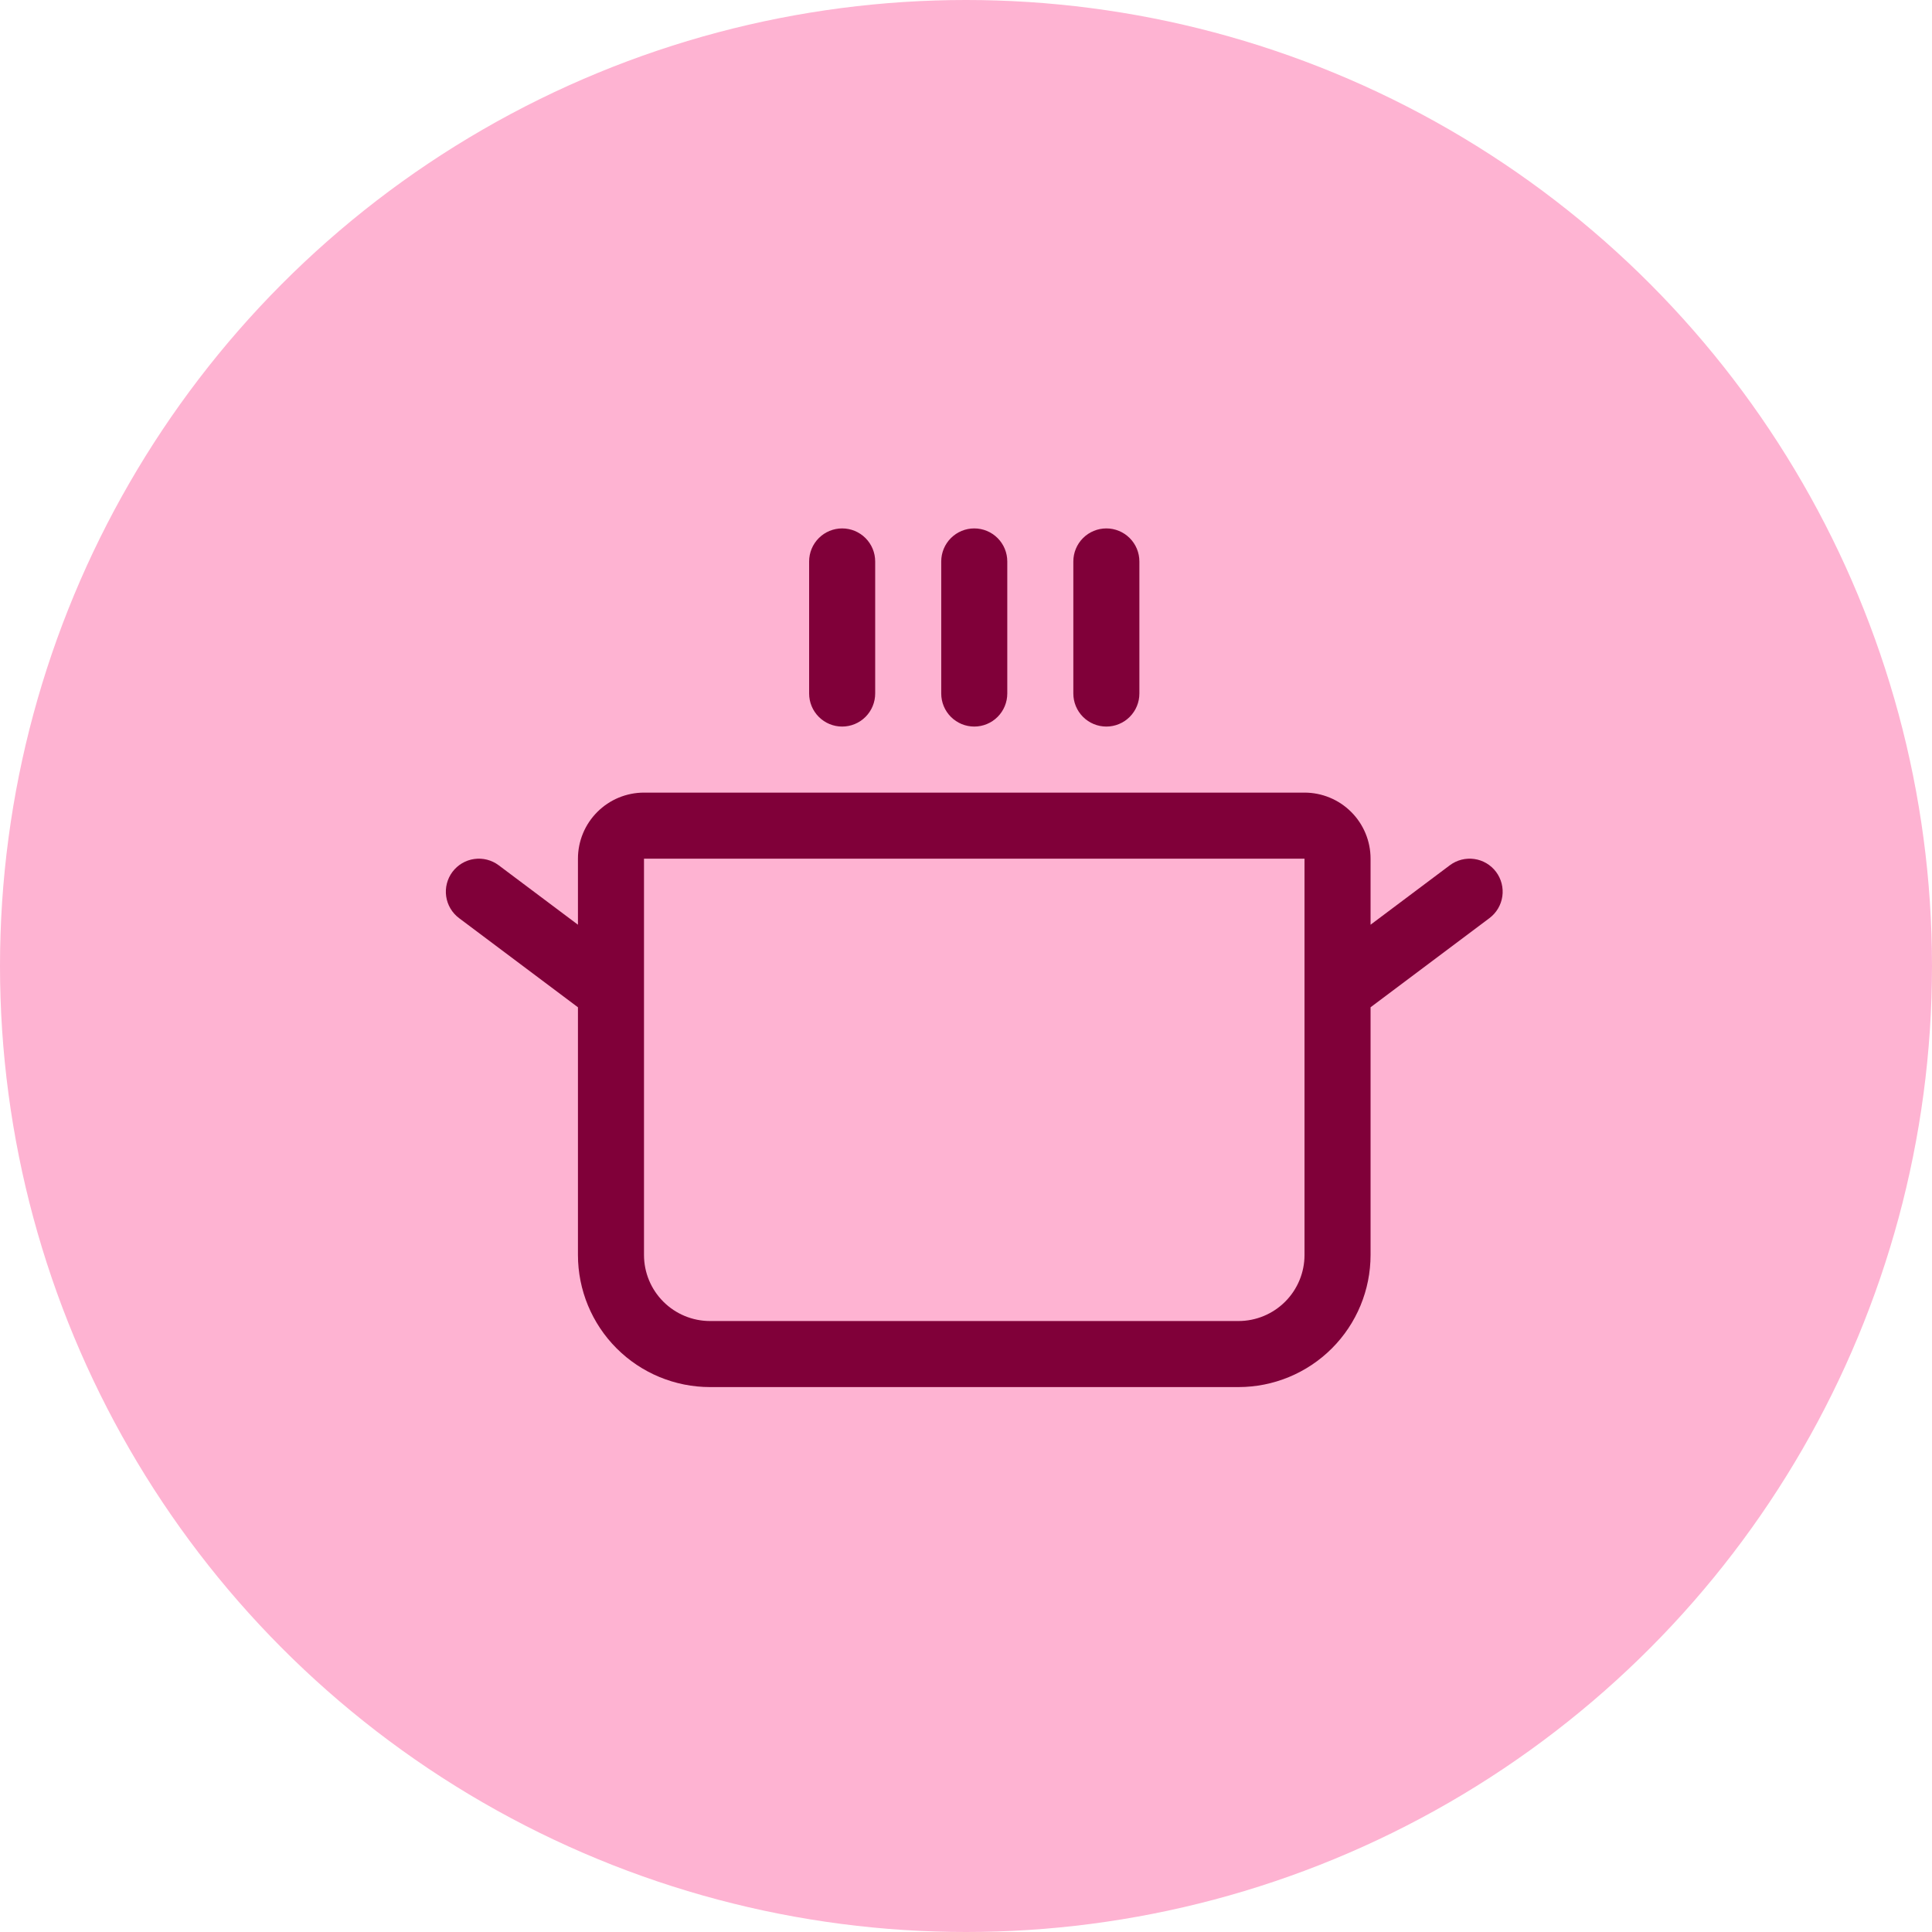
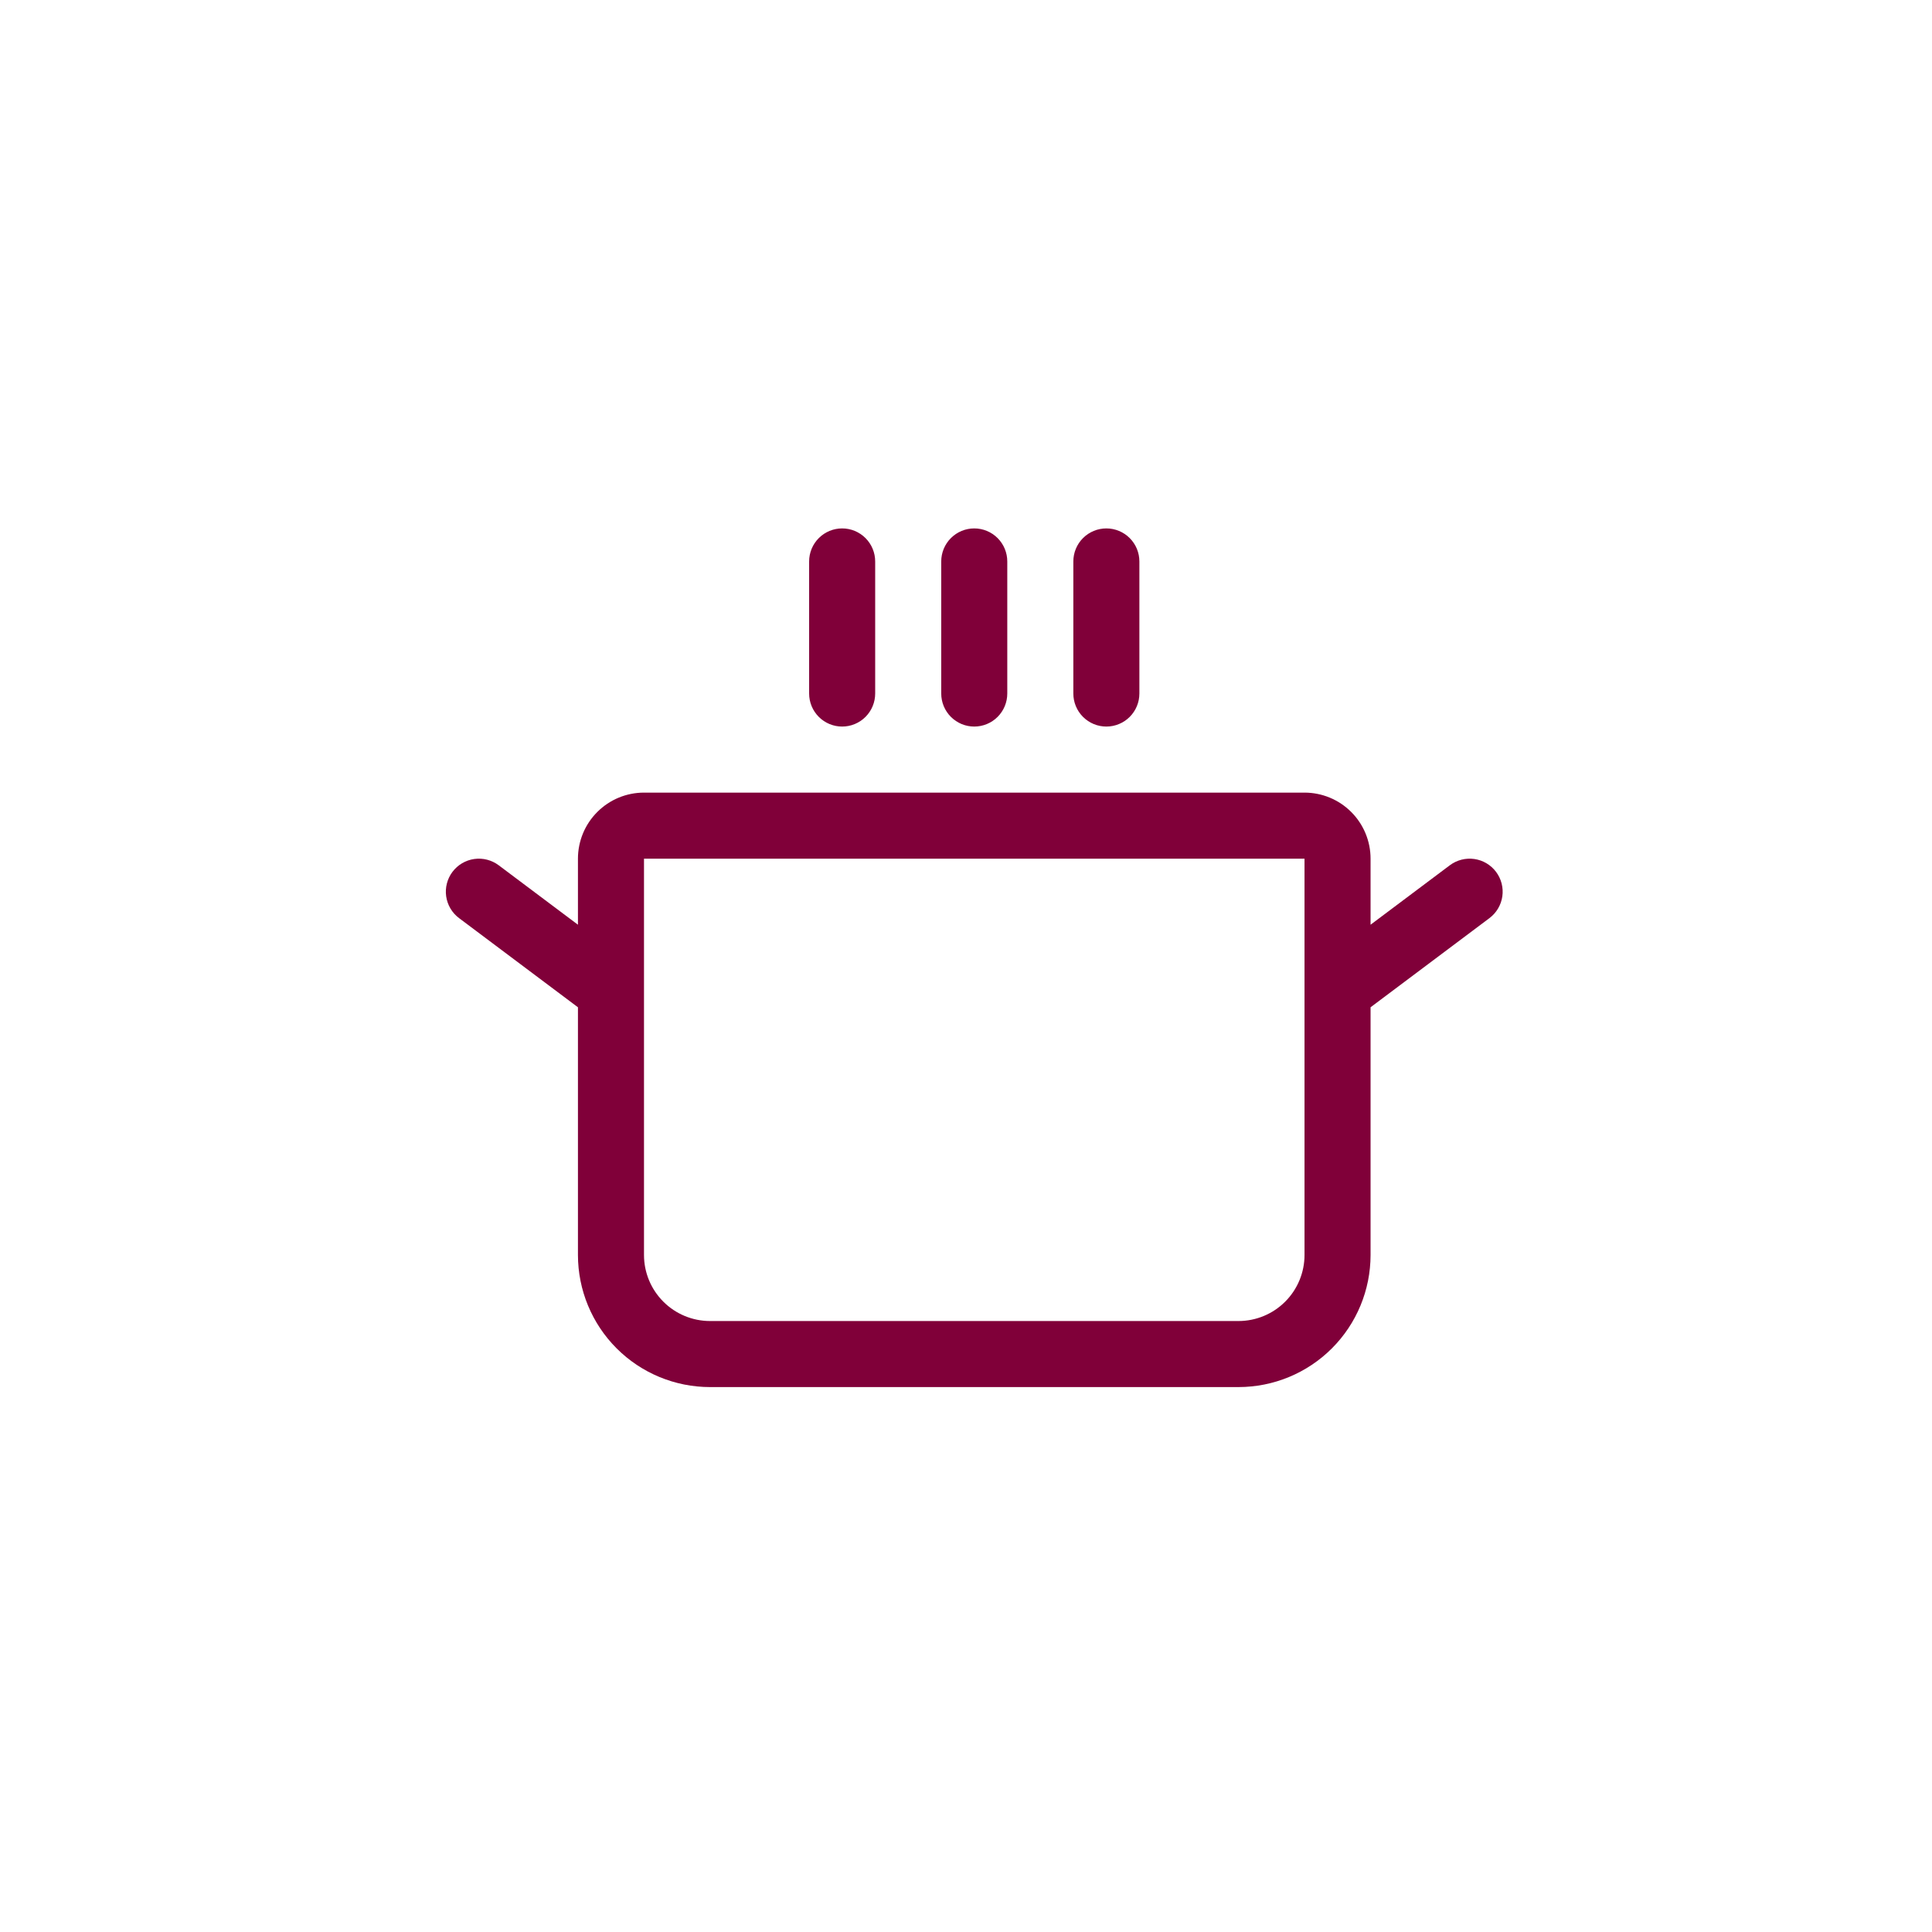
<svg xmlns="http://www.w3.org/2000/svg" width="117" height="117" viewBox="0 0 117 117" fill="none">
-   <circle cx="58.5" cy="58.5" r="58.5" fill="#FEB3D2" />
  <path d="M49 42V34C49 33.47 49.211 32.961 49.586 32.586C49.961 32.211 50.47 32 51 32C51.53 32 52.039 32.211 52.414 32.586C52.789 32.961 53 33.47 53 34V42C53 42.53 52.789 43.039 52.414 43.414C52.039 43.789 51.53 44 51 44C50.47 44 49.961 43.789 49.586 43.414C49.211 43.039 49 42.53 49 42ZM59 44C59.53 44 60.039 43.789 60.414 43.414C60.789 43.039 61 42.53 61 42V34C61 33.47 60.789 32.961 60.414 32.586C60.039 32.211 59.53 32 59 32C58.47 32 57.961 32.211 57.586 32.586C57.211 32.961 57 33.47 57 34V42C57 42.53 57.211 43.039 57.586 43.414C57.961 43.789 58.47 44 59 44ZM67 44C67.53 44 68.039 43.789 68.414 43.414C68.789 43.039 69 42.53 69 42V34C69 33.47 68.789 32.961 68.414 32.586C68.039 32.211 67.53 32 67 32C66.47 32 65.961 32.211 65.586 32.586C65.211 32.961 65 33.47 65 34V42C65 42.53 65.211 43.039 65.586 43.414C65.961 43.789 66.47 44 67 44ZM90.2 55.6L83 61V76C83 78.122 82.157 80.157 80.657 81.657C79.157 83.157 77.122 84 75 84H43C40.878 84 38.843 83.157 37.343 81.657C35.843 80.157 35 78.122 35 76V61L27.8 55.6C27.376 55.282 27.095 54.808 27.02 54.283C26.945 53.758 27.082 53.224 27.4 52.8C27.718 52.376 28.192 52.095 28.717 52.02C29.242 51.945 29.776 52.082 30.2 52.4L35 56V52C35 50.939 35.421 49.922 36.172 49.172C36.922 48.421 37.939 48 39 48H79C80.061 48 81.078 48.421 81.828 49.172C82.579 49.922 83 50.939 83 52V56L87.8 52.4C88.224 52.082 88.758 51.945 89.283 52.02C89.808 52.095 90.282 52.376 90.6 52.8C90.918 53.224 91.055 53.758 90.98 54.283C90.905 54.808 90.624 55.282 90.2 55.6ZM79 52H39V76C39 77.061 39.421 78.078 40.172 78.828C40.922 79.579 41.939 80 43 80H75C76.061 80 77.078 79.579 77.828 78.828C78.579 78.078 79 77.061 79 76V52Z" fill="#800039" />
</svg>